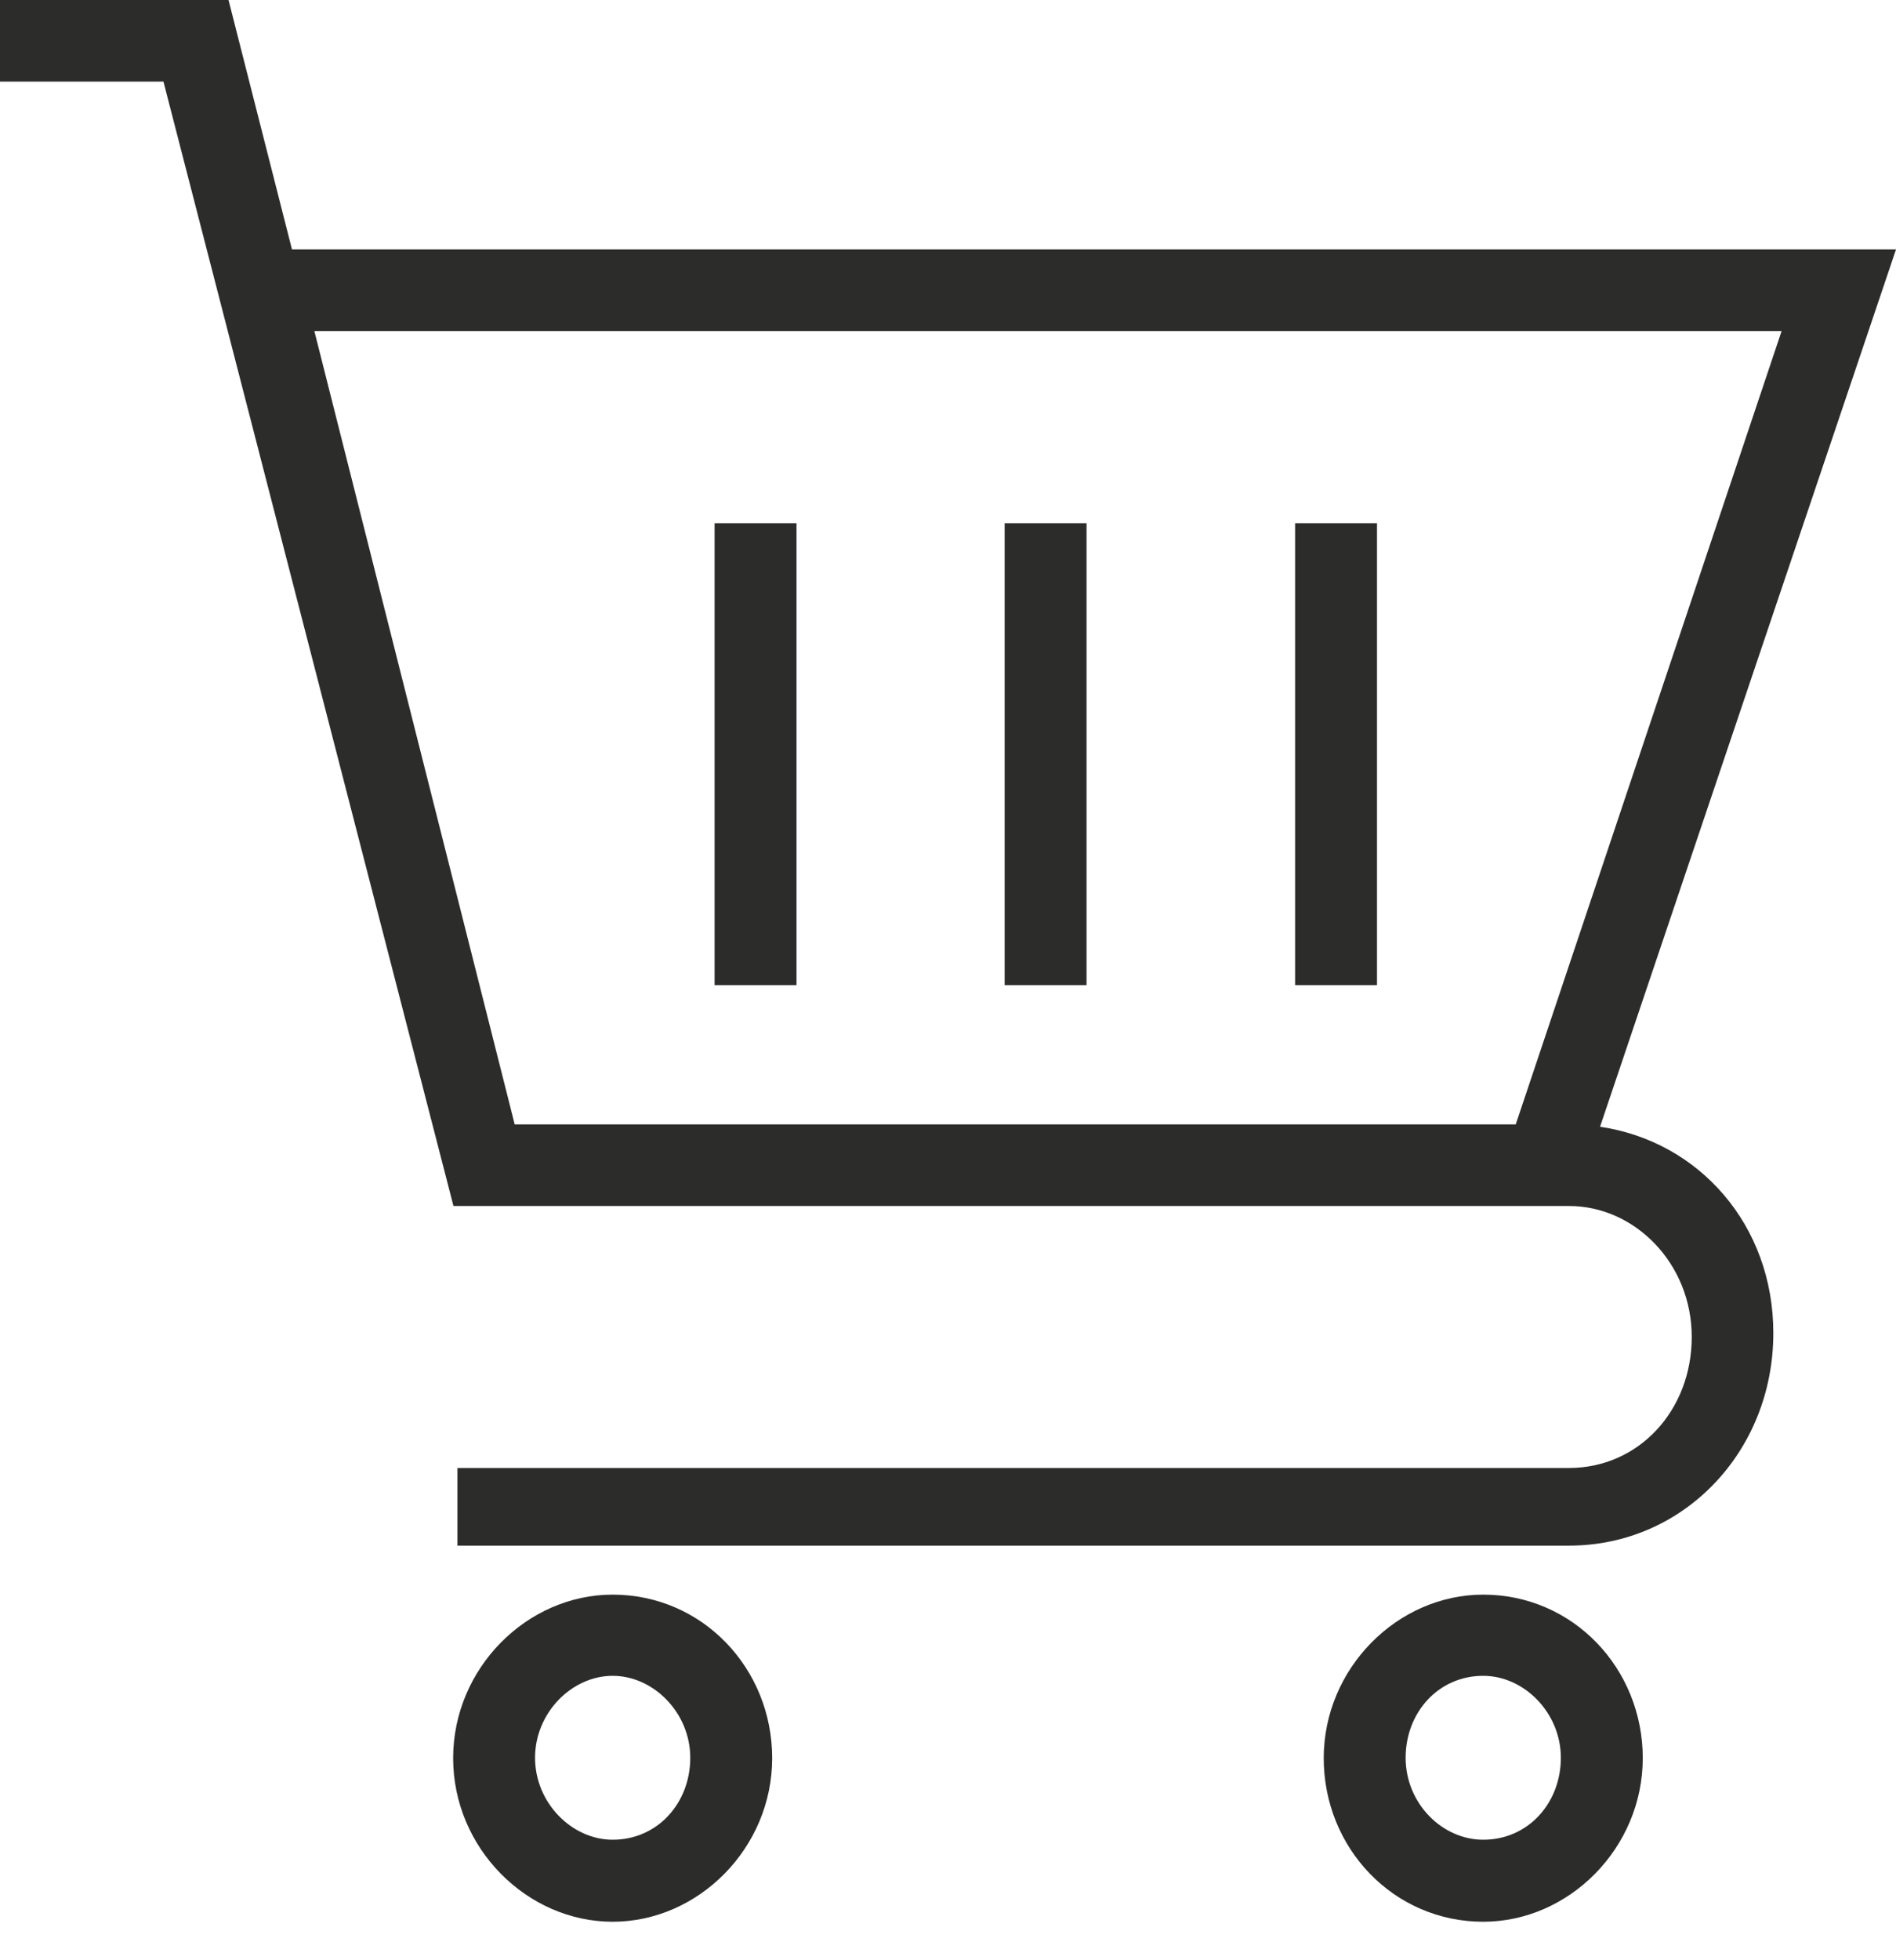
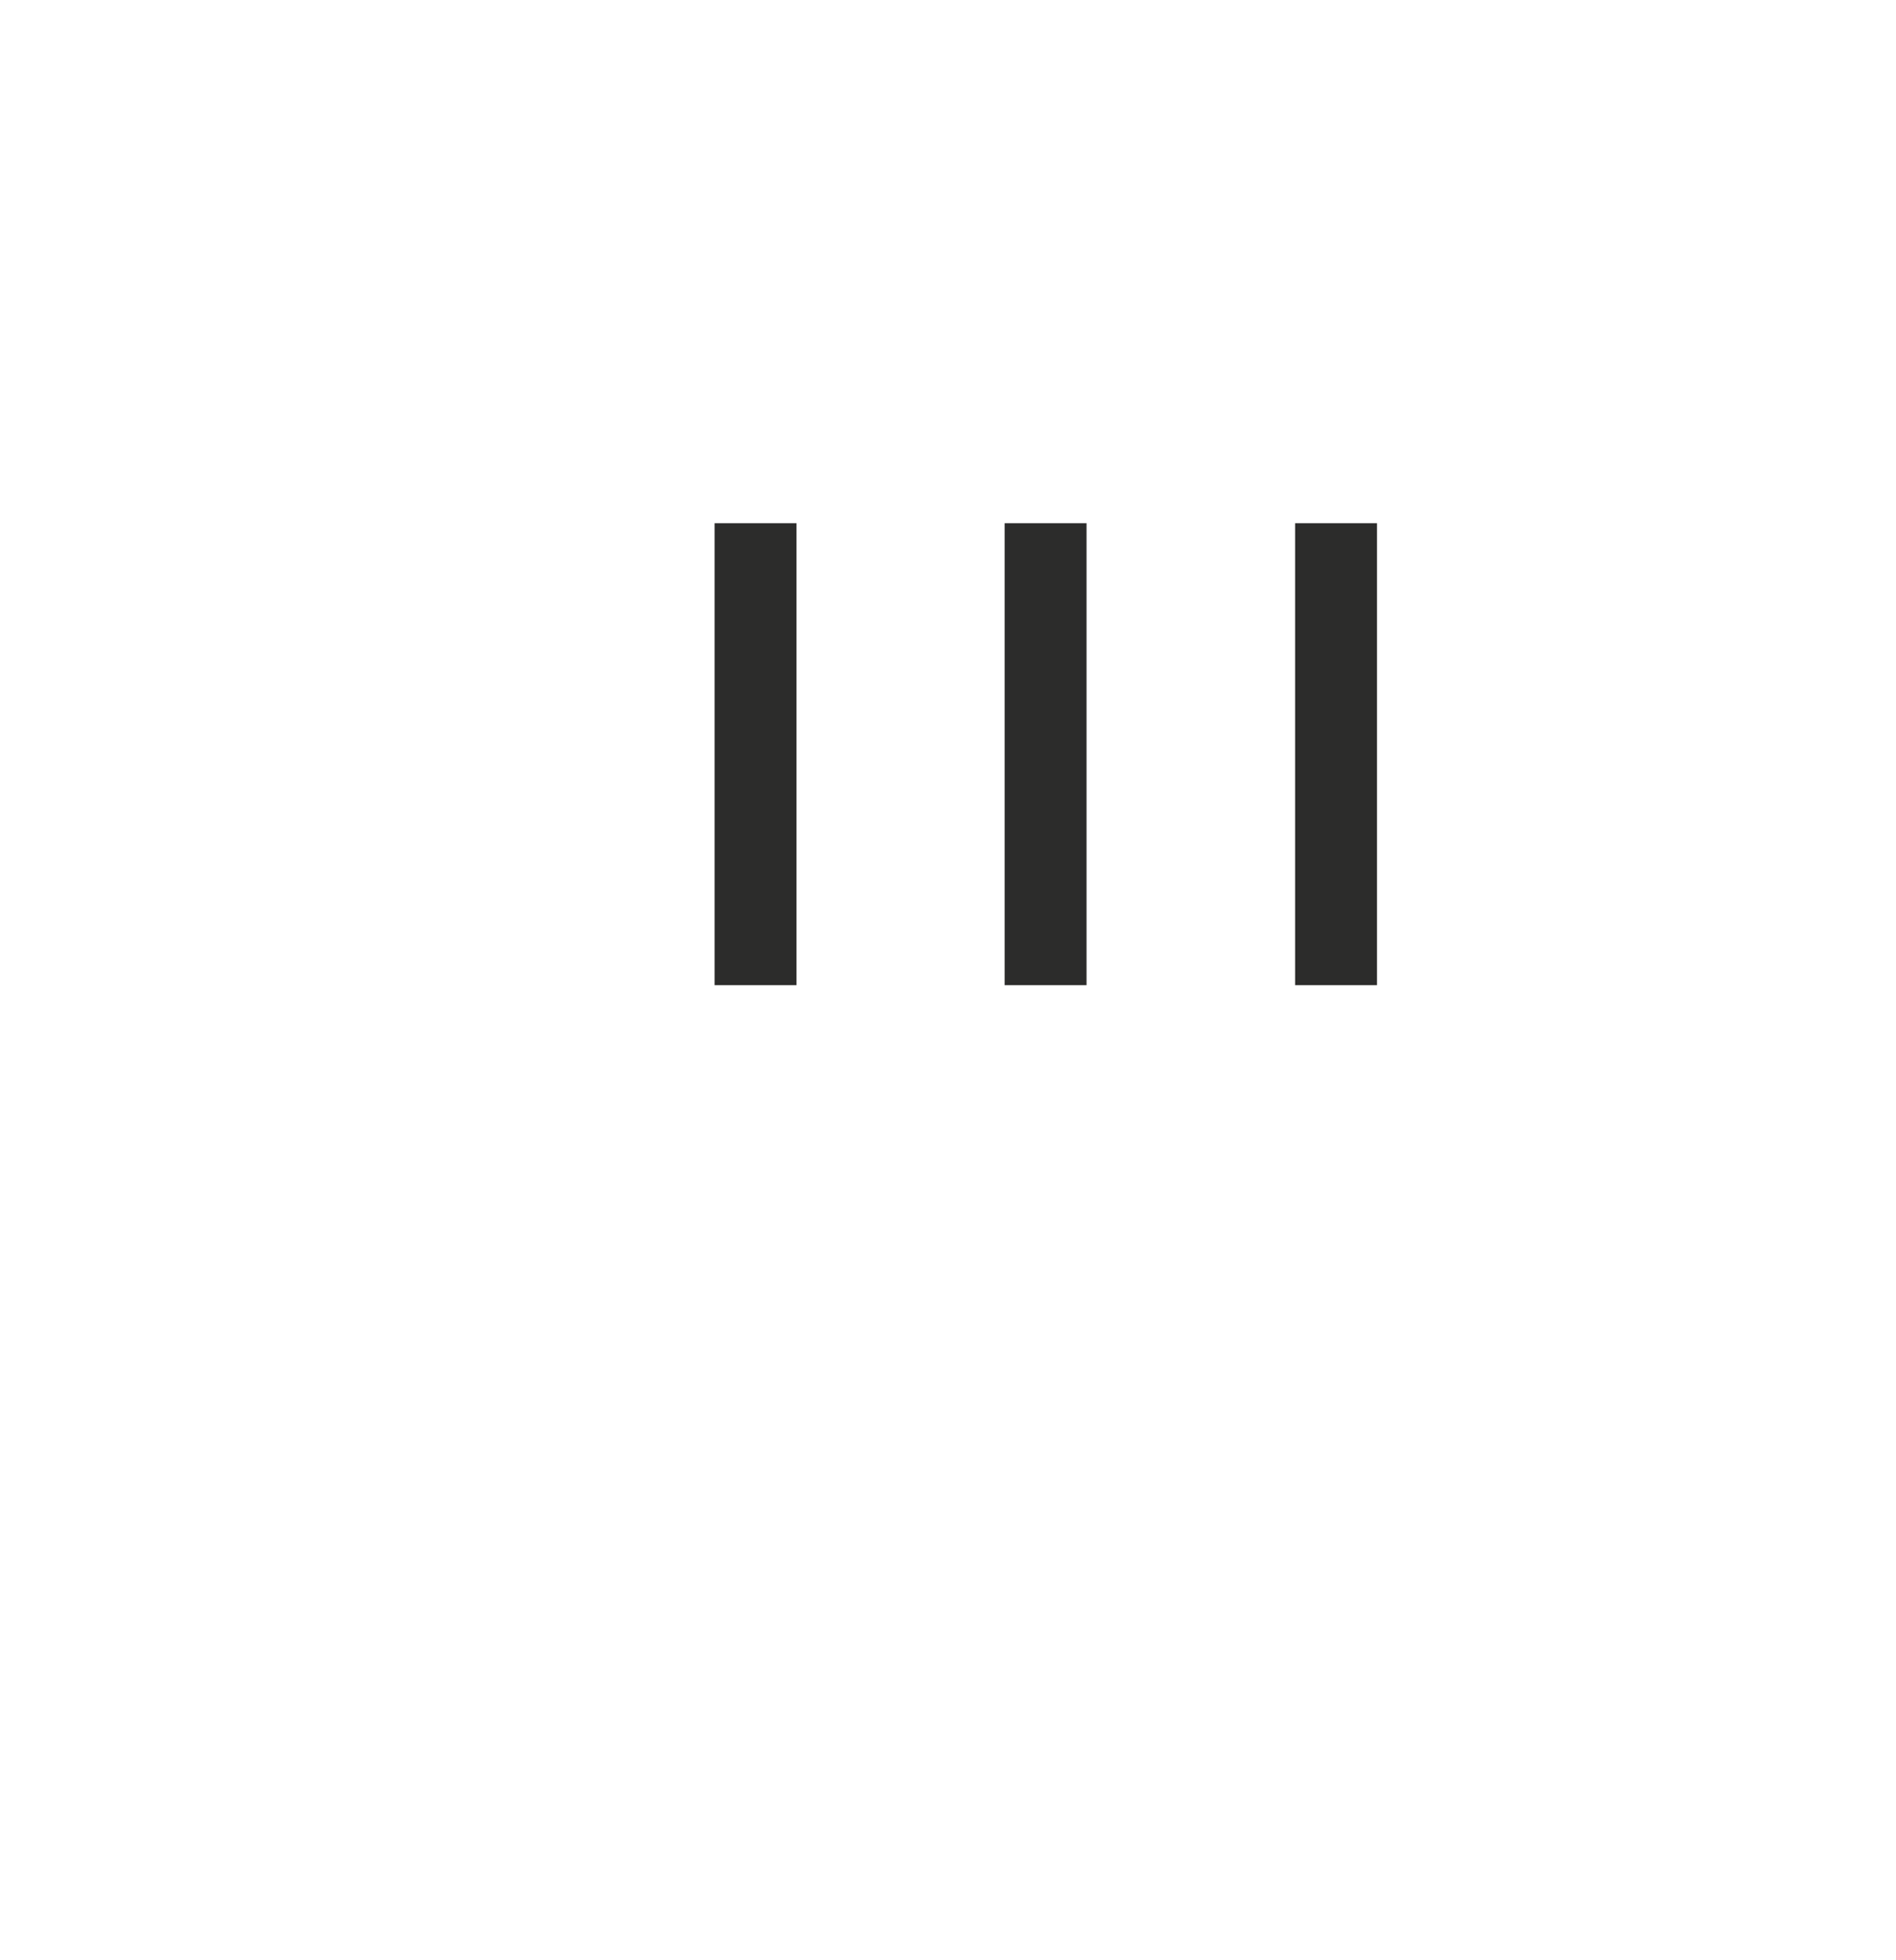
<svg xmlns="http://www.w3.org/2000/svg" width="30" height="31" fill="none">
-   <path d="M9.694 25.218c1.42 0 2.524 1.166 2.524 2.586s-1.166 2.587-2.524 2.587-2.524-1.166-2.524-2.587c0-1.42 1.166-2.586 2.524-2.586zm0 3.876c.713 0 1.228-.583 1.228-1.296 0-.713-.583-1.296-1.228-1.296s-1.228.583-1.228 1.296c0 .713.583 1.296 1.228 1.296zm13.775-3.876c1.42 0 2.524 1.166 2.524 2.586s-1.166 2.587-2.524 2.587c-1.42 0-2.524-1.166-2.524-2.587 0-1.42 1.166-2.586 2.524-2.586zm0 3.876c.713 0 1.228-.583 1.228-1.296 0-.713-.583-1.296-1.228-1.296-.713 0-1.228.583-1.228 1.296 0 .72.577 1.296 1.228 1.296zM3.616 0L4.62 3.945H30l-4.683 13.874c1.57.23 2.742 1.557 2.742 3.262 0 1.873-1.42 3.362-3.232 3.362H7.238v-1.228h17.59c1.097 0 1.94-.906 1.94-2.072s-.905-2.071-1.94-2.071H7.175L2.586 1.29H0V0h3.616zm4.527 17.782h15.84L28.19 5.235H4.974l3.17 12.547z" fill="#2C2C2B" />
  <path d="M20.492 8.274h1.296v7.306h-1.296V8.274zm-4.596 0h1.296v7.306h-1.296V8.274zm-4.589 0h1.296v7.306h-1.296V8.274z" fill="#2C2C2B" />
</svg>